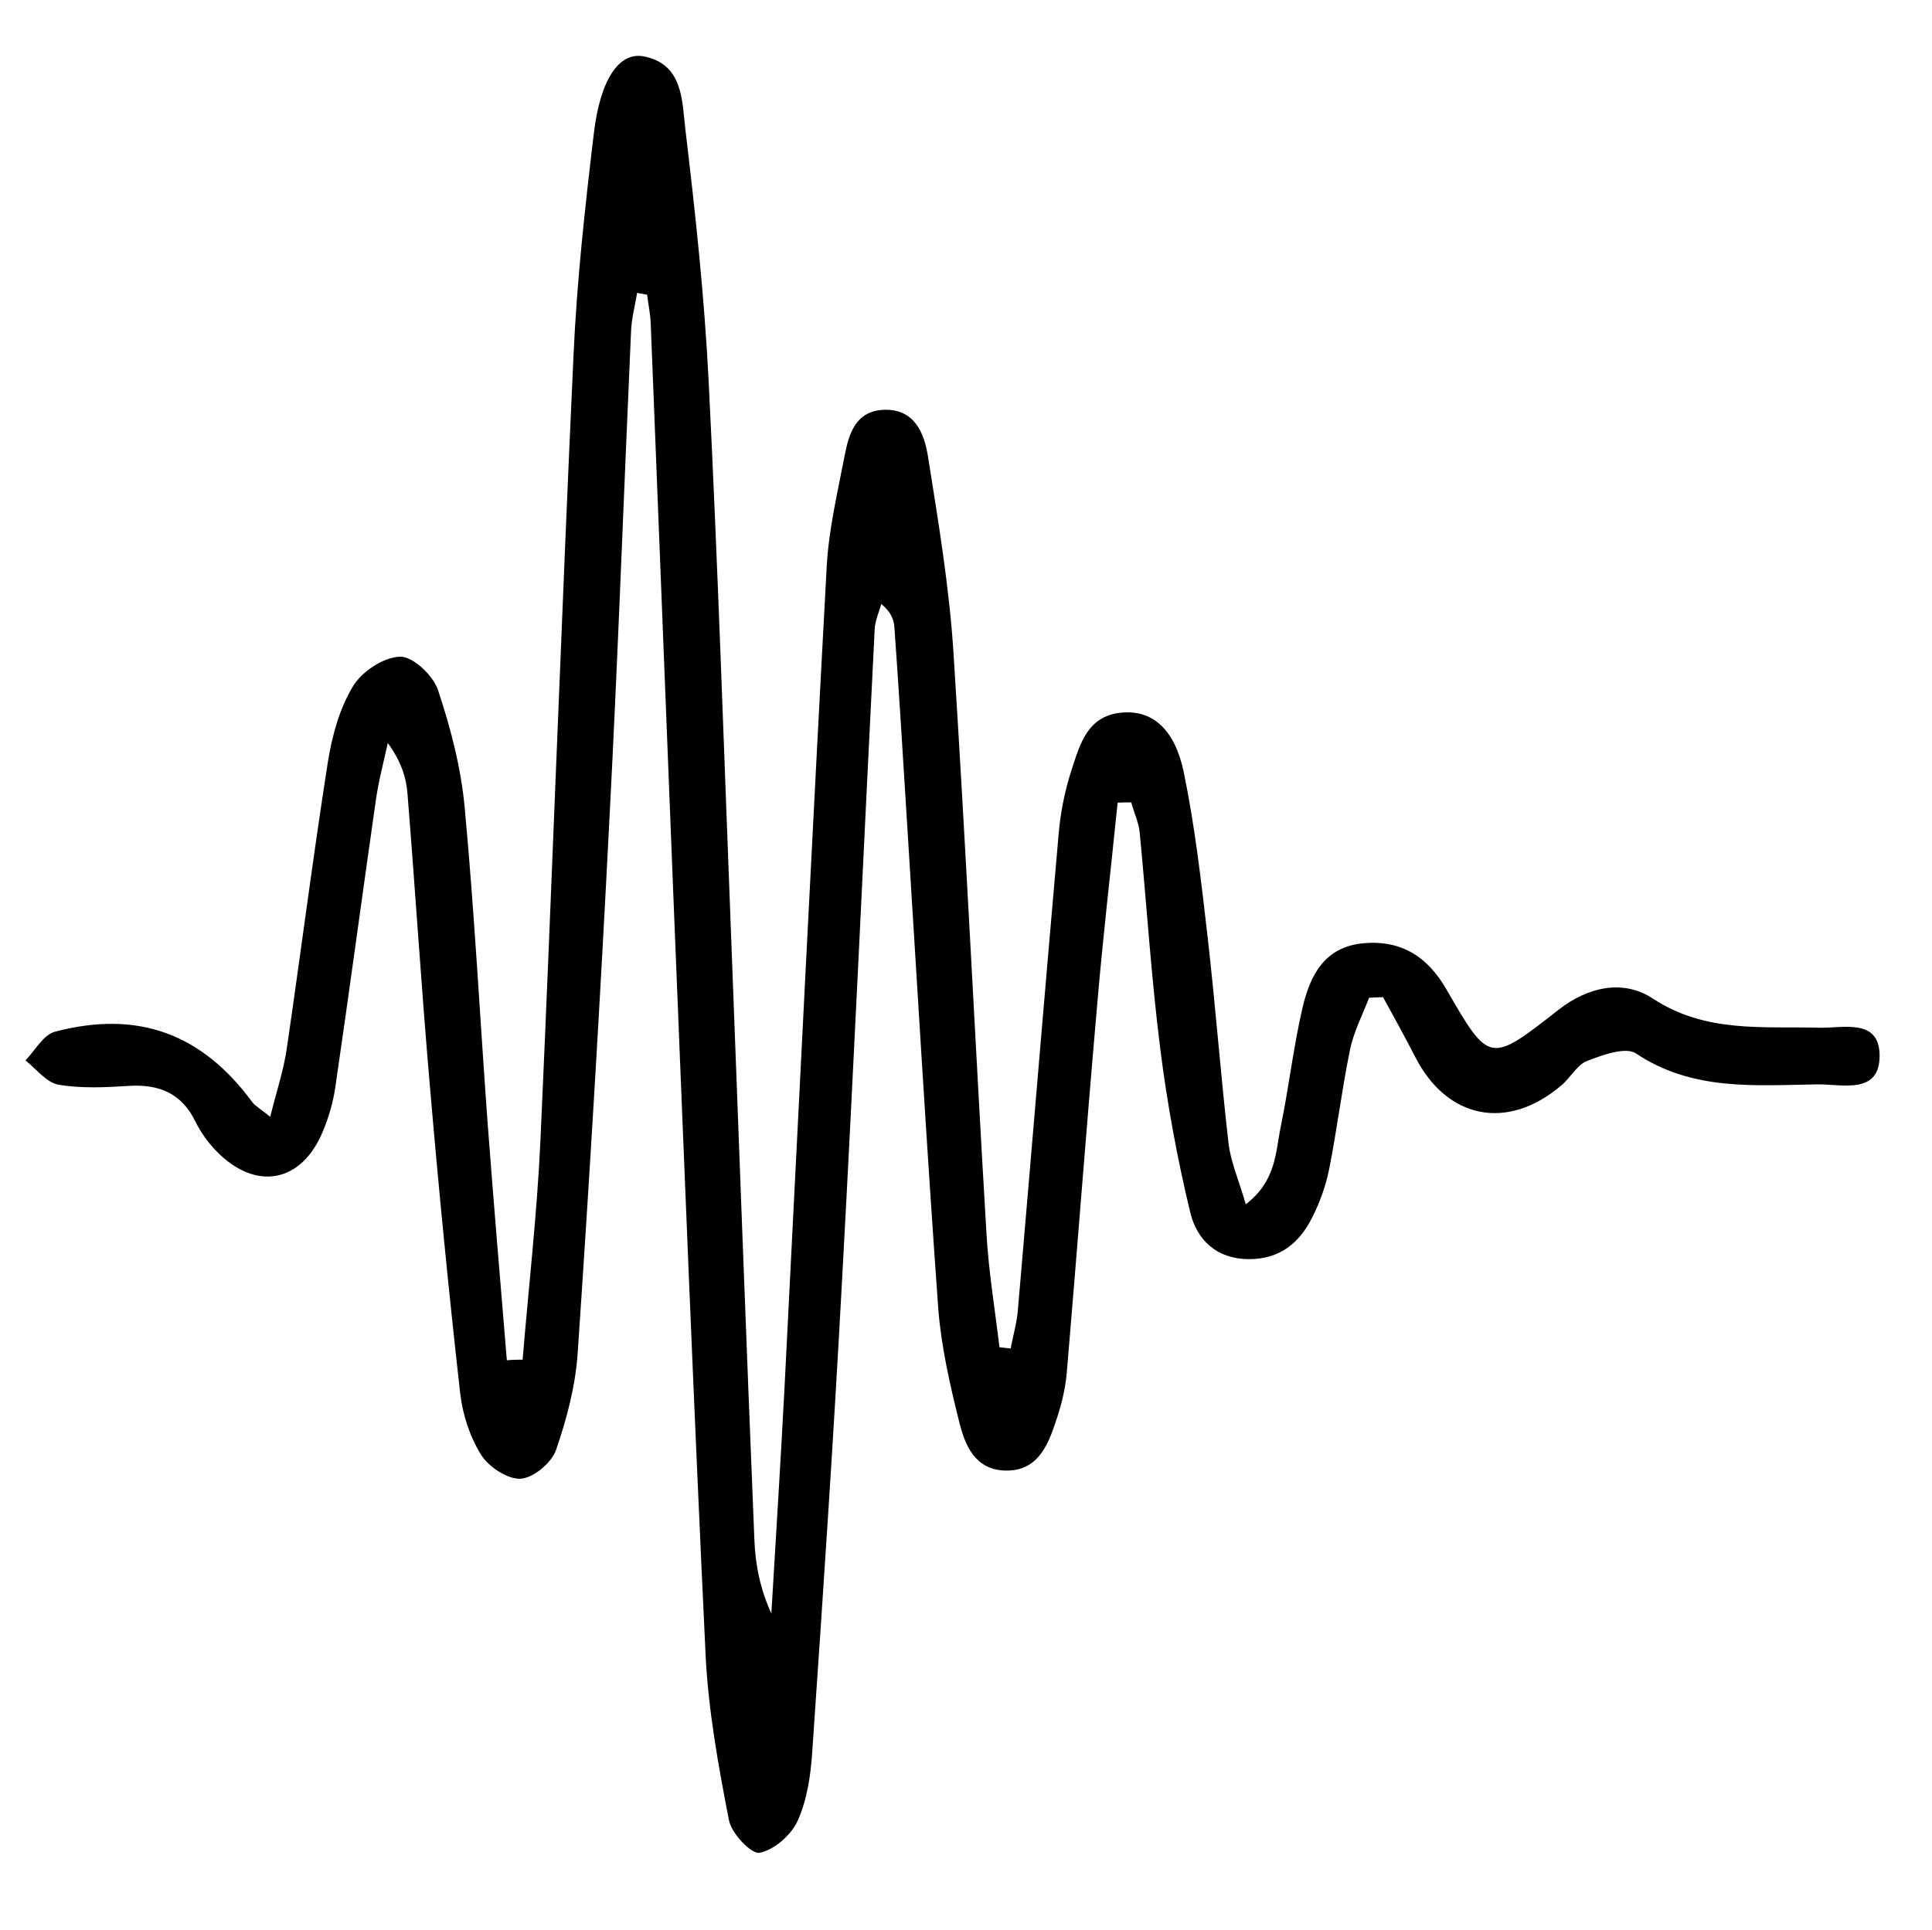
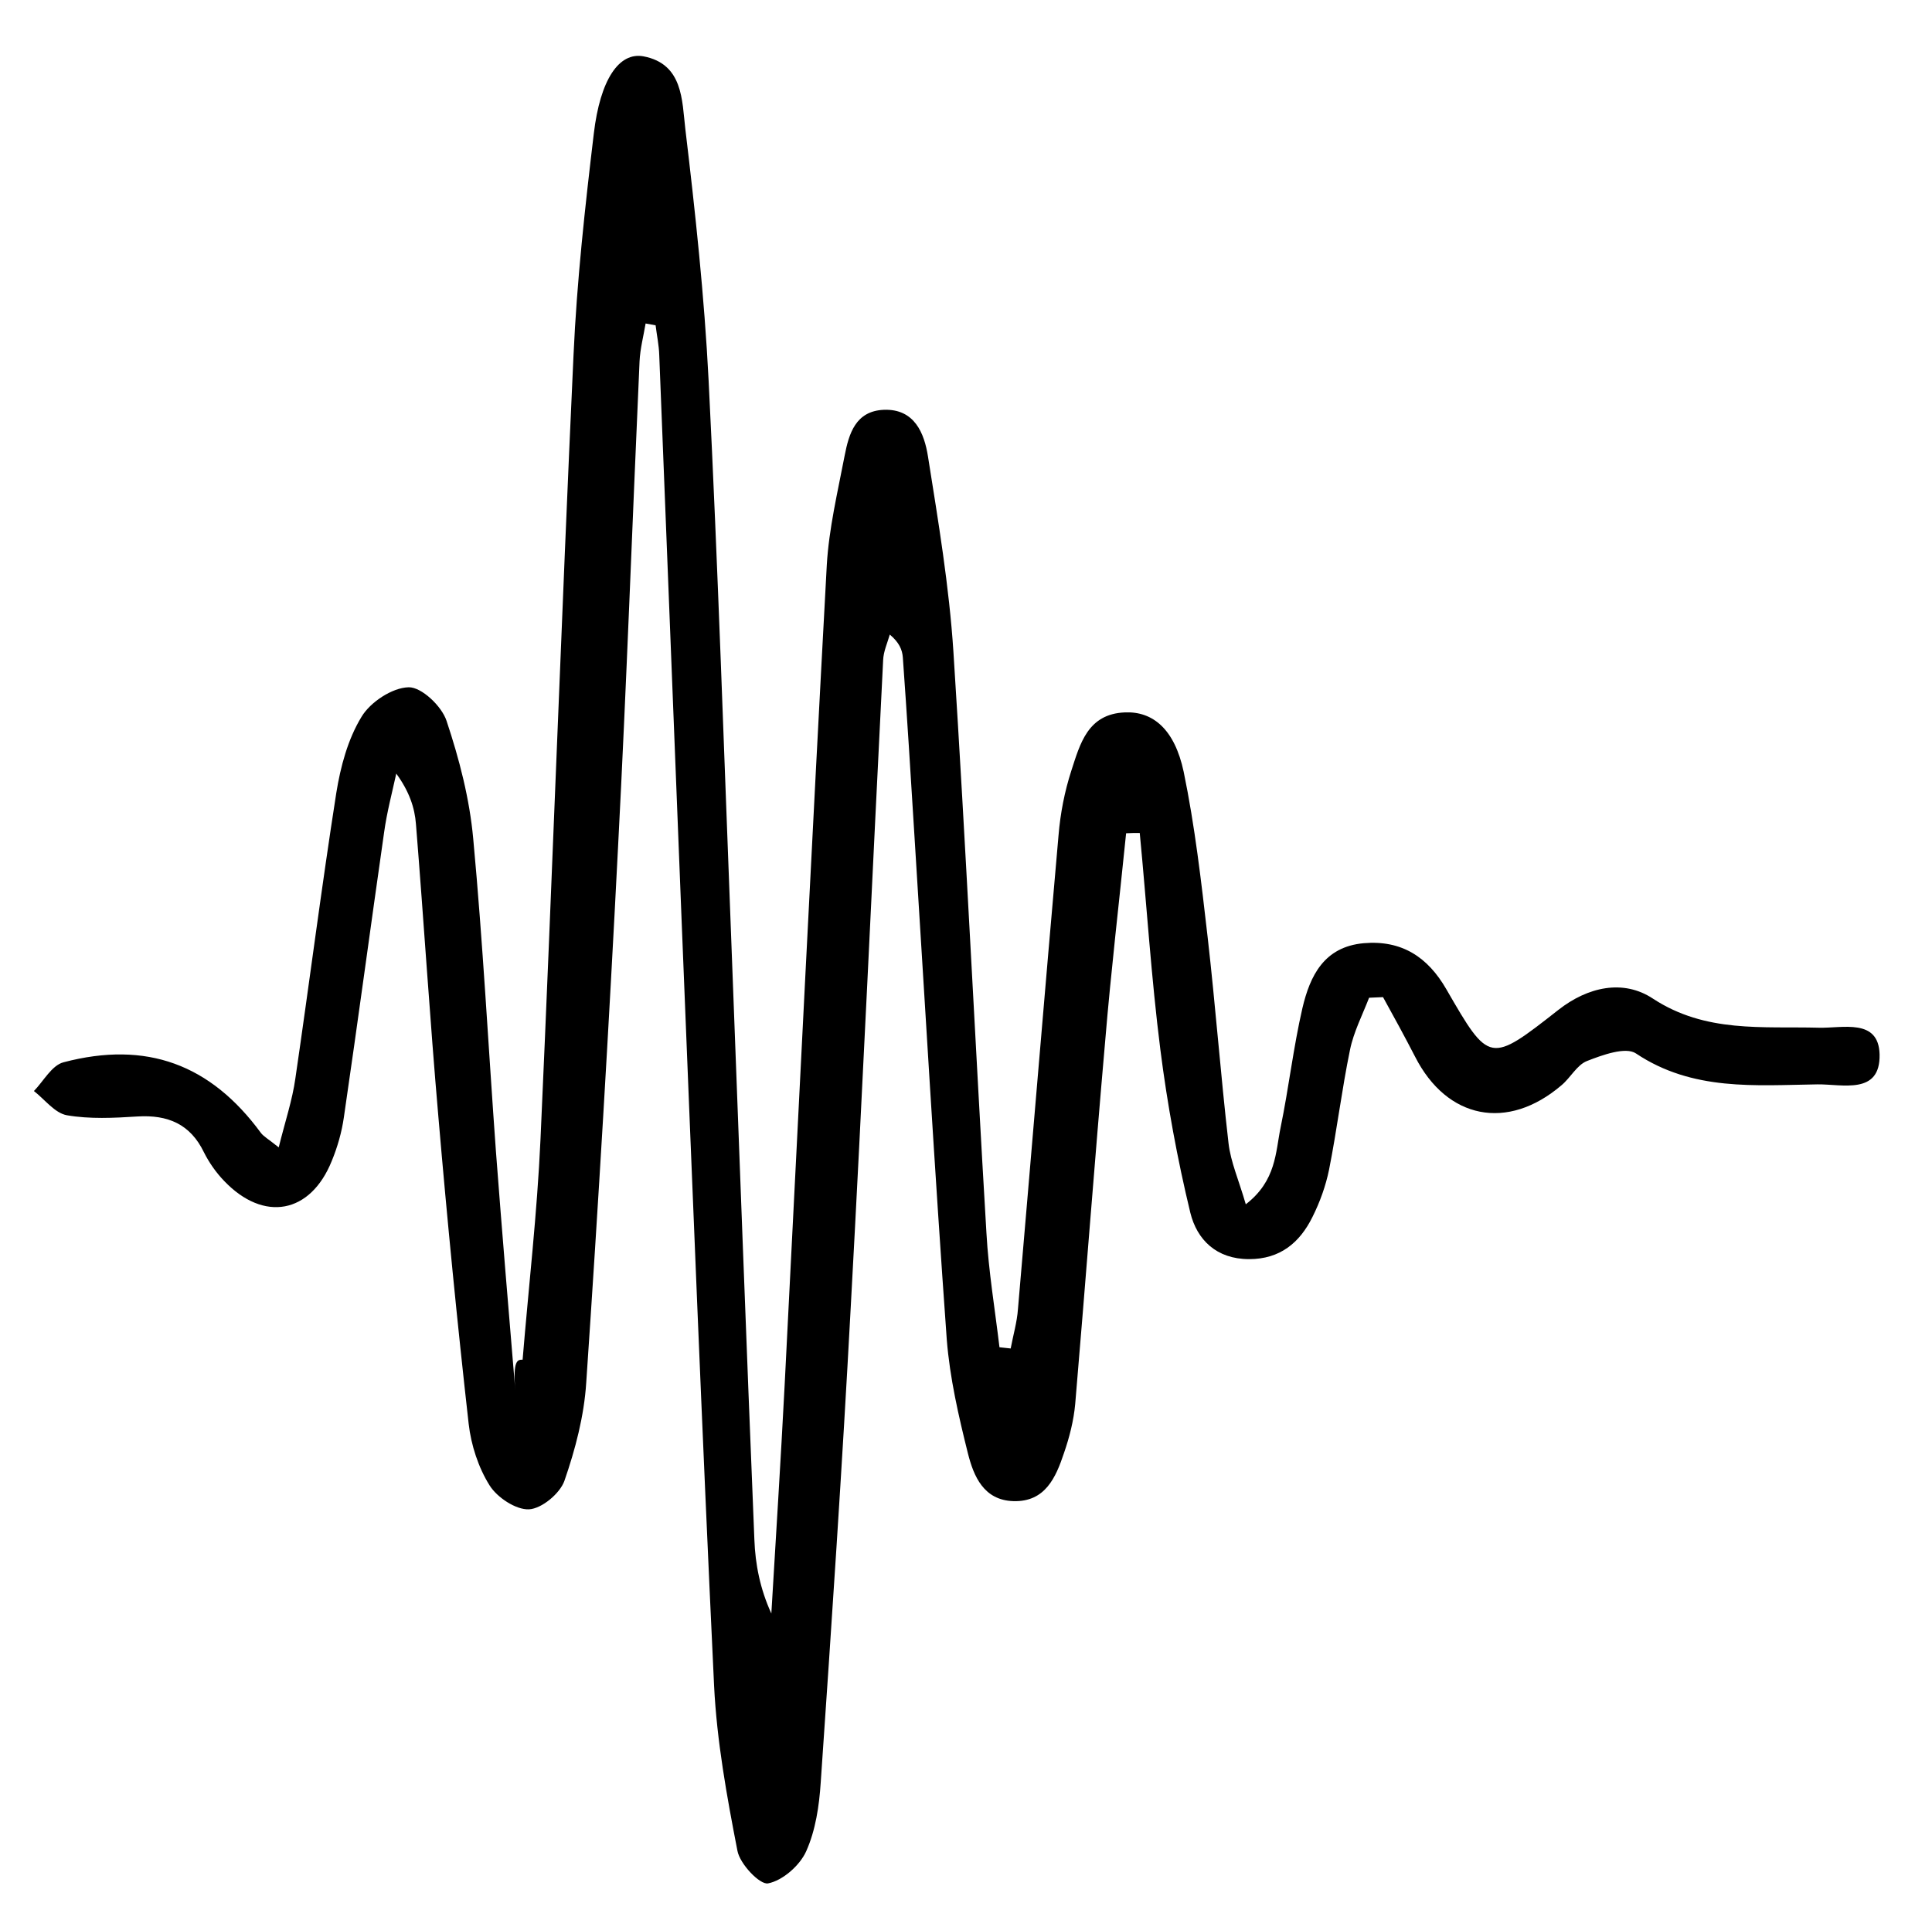
<svg xmlns="http://www.w3.org/2000/svg" version="1.1" id="Layer_1" x="0px" y="0px" viewBox="0 0 637.7 637.1" style="enable-background:new 0 0 637.7 637.1;" xml:space="preserve">
-   <path d="M172.5,448.9c2-24.2,4.8-48.4,5.9-72.7c3.9-86.3,6.9-172.6,10.9-258.9c1.1-24.5,3.8-48.9,6.7-73.2  c2.1-17.8,8.3-27,16.4-25.5c13.1,2.5,12.7,14.6,13.8,23.9c3.3,27.6,6.3,55.4,7.7,83.2c3.1,61.8,5.1,123.6,7.5,185.4  c2.5,65.7,4.9,131.4,7.6,197.2c0.3,8.2,1.9,16.3,5.6,24.4c1.5-25.2,3.1-50.4,4.4-75.6c4.6-90.2,9-180.3,13.9-270.5  c0.7-12.1,3.6-24.2,5.9-36.2c1.4-7.2,3.6-14.7,12.9-15.1c10.2-0.4,13.4,7.8,14.6,15.4c3.4,21.4,7,42.9,8.4,64.5  c4.1,63.9,7.1,128,10.9,191.9c0.7,12.6,2.8,25.1,4.3,37.7c1.2,0.1,2.5,0.3,3.7,0.4c0.8-4.3,2.1-8.7,2.4-13  c4.5-52.2,8.8-104.3,13.4-156.5c0.6-7.2,2-14.4,4.2-21.2c2.9-8.9,5.4-18.8,17.7-19.3c9.2-0.4,16.4,5.5,19.4,19.6  c3.7,17.9,5.8,36.2,7.9,54.5c2.6,22.7,4.3,45.5,6.9,68.1c0.7,6.2,3.4,12.2,5.7,20.2c10.1-7.8,9.8-17.2,11.5-25.4  c2.7-13.1,4.2-26.4,7.2-39.4c2.5-10.6,7.1-20.2,20.2-21.4c12.6-1.1,21.2,4.6,27.3,15.2c14.2,24.6,14.3,24.6,37,6.8  c9.7-7.6,21.4-10.2,31.2-3.7c17.4,11.4,36.1,9.1,54.8,9.6c7.8,0.2,19.7-3.2,20,8.8c0.3,13.5-12.3,9.8-20.5,9.9  c-20.5,0.3-41.2,2.3-59.9-10.2c-3.4-2.3-11.1,0.5-16.2,2.5c-3.3,1.3-5.4,5.5-8.4,8c-17.8,15.2-37.8,11.2-48.3-9.4  c-3.4-6.6-7-13.2-10.6-19.7c-1.5,0.1-3.1,0.1-4.6,0.2c-2.2,5.7-5.1,11.3-6.3,17.2c-2.7,13.1-4.3,26.4-6.9,39.5  c-1.1,5.4-3,10.7-5.5,15.7c-4.2,8.5-10.7,13.9-20.9,13.9c-10.8,0-17.2-6.4-19.4-15.3c-4.3-17.8-7.6-35.8-9.9-53.9  c-3-23.7-4.5-47.7-6.8-71.5c-0.3-3.4-1.9-6.7-2.8-10.1c-1.5,0-3,0-4.5,0.1c-2.3,22.8-5,45.6-6.9,68.5c-3.5,39.9-6.5,79.9-9.9,119.9  c-0.5,5.5-1.9,11-3.7,16.2c-2.7,8.1-6.2,16.2-16.7,15.9c-9.8-0.3-13.1-8.2-15-15.7c-3.1-12.4-6-25-7-37.7  c-4-55.6-7.2-111.2-10.7-166.8c-1.2-19.5-2.4-38.9-3.8-58.4c-0.2-2.5-1.2-4.9-4.3-7.5c-0.8,2.8-2.1,5.6-2.2,8.5  c-3.6,71.2-6.8,142.5-10.7,213.7c-2.8,52.3-6.3,104.5-9.9,156.8c-0.5,7.7-1.7,15.8-4.8,22.7c-2.1,4.7-7.8,9.7-12.6,10.6  c-2.7,0.5-9.3-6.4-10.1-10.8c-3.5-18-6.8-36.2-7.7-54.5c-4-84.1-7.3-168.2-10.7-252.2c-2.5-62.4-4.9-124.7-7.4-187.1  c-0.1-3.3-0.8-6.5-1.2-9.8c-1.1-0.2-2.2-0.4-3.3-0.6c-0.7,4.2-1.8,8.3-2,12.5c-2.4,53.5-4.3,106.9-7.1,160.4  c-3,59-6.5,117.9-10.5,176.8c-0.7,11-3.6,22-7.2,32.4c-1.5,4.2-7.5,9.2-11.7,9.4c-4.3,0.2-10.5-3.9-13-7.9  c-3.7-5.9-6.1-13.3-6.9-20.3c-3.8-33.7-7.1-67.5-10-101.4c-2.8-32.2-4.8-64.4-7.4-96.6c-0.4-5.4-2.2-10.8-6.5-16.7  c-1.4,6.4-3.1,12.8-4,19.3c-4.5,31.4-8.7,62.8-13.3,94.2c-0.7,4.9-2.1,9.8-4,14.4c-7,17.4-22.4,20.3-35.5,6.6  c-2.7-2.8-5-6.1-6.7-9.5c-4.5-9.3-11.9-12.4-21.9-11.8c-7.8,0.5-15.8,0.9-23.3-0.4c-4-0.7-7.3-5.2-10.9-8c3.2-3.3,5.9-8.5,9.8-9.5  c27.4-7.2,48.5,0.7,65.1,23.3c0.9,1.2,2.4,2,5.9,4.8c2.1-8.5,4.5-15.6,5.5-22.8c4.6-31.4,8.6-62.9,13.5-94.2  c1.4-8.7,3.8-17.7,8.3-25.1c2.9-4.9,10.2-9.7,15.6-9.8c4.2-0.1,10.9,6.2,12.5,11.1c4.2,12.6,7.6,25.7,8.8,38.9  c3.2,34.4,5,68.9,7.5,103.3c2,26.4,4.2,52.7,6.4,79C169.2,448.9,170.9,448.9,172.5,448.9z" />
+   <path d="M172.5,448.9c2-24.2,4.8-48.4,5.9-72.7c3.9-86.3,6.9-172.6,10.9-258.9c1.1-24.5,3.8-48.9,6.7-73.2  c2.1-17.8,8.3-27,16.4-25.5c13.1,2.5,12.7,14.6,13.8,23.9c3.3,27.6,6.3,55.4,7.7,83.2c3.1,61.8,5.1,123.6,7.5,185.4  c2.5,65.7,4.9,131.4,7.6,197.2c0.3,8.2,1.9,16.3,5.6,24.4c1.5-25.2,3.1-50.4,4.4-75.6c4.6-90.2,9-180.3,13.9-270.5  c0.7-12.1,3.6-24.2,5.9-36.2c1.4-7.2,3.6-14.7,12.9-15.1c10.2-0.4,13.4,7.8,14.6,15.4c3.4,21.4,7,42.9,8.4,64.5  c4.1,63.9,7.1,128,10.9,191.9c0.7,12.6,2.8,25.1,4.3,37.7c1.2,0.1,2.5,0.3,3.7,0.4c0.8-4.3,2.1-8.7,2.4-13  c4.5-52.2,8.8-104.3,13.4-156.5c0.6-7.2,2-14.4,4.2-21.2c2.9-8.9,5.4-18.8,17.7-19.3c9.2-0.4,16.4,5.5,19.4,19.6  c3.7,17.9,5.8,36.2,7.9,54.5c2.6,22.7,4.3,45.5,6.9,68.1c0.7,6.2,3.4,12.2,5.7,20.2c10.1-7.8,9.8-17.2,11.5-25.4  c2.7-13.1,4.2-26.4,7.2-39.4c2.5-10.6,7.1-20.2,20.2-21.4c12.6-1.1,21.2,4.6,27.3,15.2c14.2,24.6,14.3,24.6,37,6.8  c9.7-7.6,21.4-10.2,31.2-3.7c17.4,11.4,36.1,9.1,54.8,9.6c7.8,0.2,19.7-3.2,20,8.8c0.3,13.5-12.3,9.8-20.5,9.9  c-20.5,0.3-41.2,2.3-59.9-10.2c-3.4-2.3-11.1,0.5-16.2,2.5c-3.3,1.3-5.4,5.5-8.4,8c-17.8,15.2-37.8,11.2-48.3-9.4  c-3.4-6.6-7-13.2-10.6-19.7c-1.5,0.1-3.1,0.1-4.6,0.2c-2.2,5.7-5.1,11.3-6.3,17.2c-2.7,13.1-4.3,26.4-6.9,39.5  c-1.1,5.4-3,10.7-5.5,15.7c-4.2,8.5-10.7,13.9-20.9,13.9c-10.8,0-17.2-6.4-19.4-15.3c-4.3-17.8-7.6-35.8-9.9-53.9  c-3-23.7-4.5-47.7-6.8-71.5c-1.5,0-3,0-4.5,0.1c-2.3,22.8-5,45.6-6.9,68.5c-3.5,39.9-6.5,79.9-9.9,119.9  c-0.5,5.5-1.9,11-3.7,16.2c-2.7,8.1-6.2,16.2-16.7,15.9c-9.8-0.3-13.1-8.2-15-15.7c-3.1-12.4-6-25-7-37.7  c-4-55.6-7.2-111.2-10.7-166.8c-1.2-19.5-2.4-38.9-3.8-58.4c-0.2-2.5-1.2-4.9-4.3-7.5c-0.8,2.8-2.1,5.6-2.2,8.5  c-3.6,71.2-6.8,142.5-10.7,213.7c-2.8,52.3-6.3,104.5-9.9,156.8c-0.5,7.7-1.7,15.8-4.8,22.7c-2.1,4.7-7.8,9.7-12.6,10.6  c-2.7,0.5-9.3-6.4-10.1-10.8c-3.5-18-6.8-36.2-7.7-54.5c-4-84.1-7.3-168.2-10.7-252.2c-2.5-62.4-4.9-124.7-7.4-187.1  c-0.1-3.3-0.8-6.5-1.2-9.8c-1.1-0.2-2.2-0.4-3.3-0.6c-0.7,4.2-1.8,8.3-2,12.5c-2.4,53.5-4.3,106.9-7.1,160.4  c-3,59-6.5,117.9-10.5,176.8c-0.7,11-3.6,22-7.2,32.4c-1.5,4.2-7.5,9.2-11.7,9.4c-4.3,0.2-10.5-3.9-13-7.9  c-3.7-5.9-6.1-13.3-6.9-20.3c-3.8-33.7-7.1-67.5-10-101.4c-2.8-32.2-4.8-64.4-7.4-96.6c-0.4-5.4-2.2-10.8-6.5-16.7  c-1.4,6.4-3.1,12.8-4,19.3c-4.5,31.4-8.7,62.8-13.3,94.2c-0.7,4.9-2.1,9.8-4,14.4c-7,17.4-22.4,20.3-35.5,6.6  c-2.7-2.8-5-6.1-6.7-9.5c-4.5-9.3-11.9-12.4-21.9-11.8c-7.8,0.5-15.8,0.9-23.3-0.4c-4-0.7-7.3-5.2-10.9-8c3.2-3.3,5.9-8.5,9.8-9.5  c27.4-7.2,48.5,0.7,65.1,23.3c0.9,1.2,2.4,2,5.9,4.8c2.1-8.5,4.5-15.6,5.5-22.8c4.6-31.4,8.6-62.9,13.5-94.2  c1.4-8.7,3.8-17.7,8.3-25.1c2.9-4.9,10.2-9.7,15.6-9.8c4.2-0.1,10.9,6.2,12.5,11.1c4.2,12.6,7.6,25.7,8.8,38.9  c3.2,34.4,5,68.9,7.5,103.3c2,26.4,4.2,52.7,6.4,79C169.2,448.9,170.9,448.9,172.5,448.9z" />
</svg>